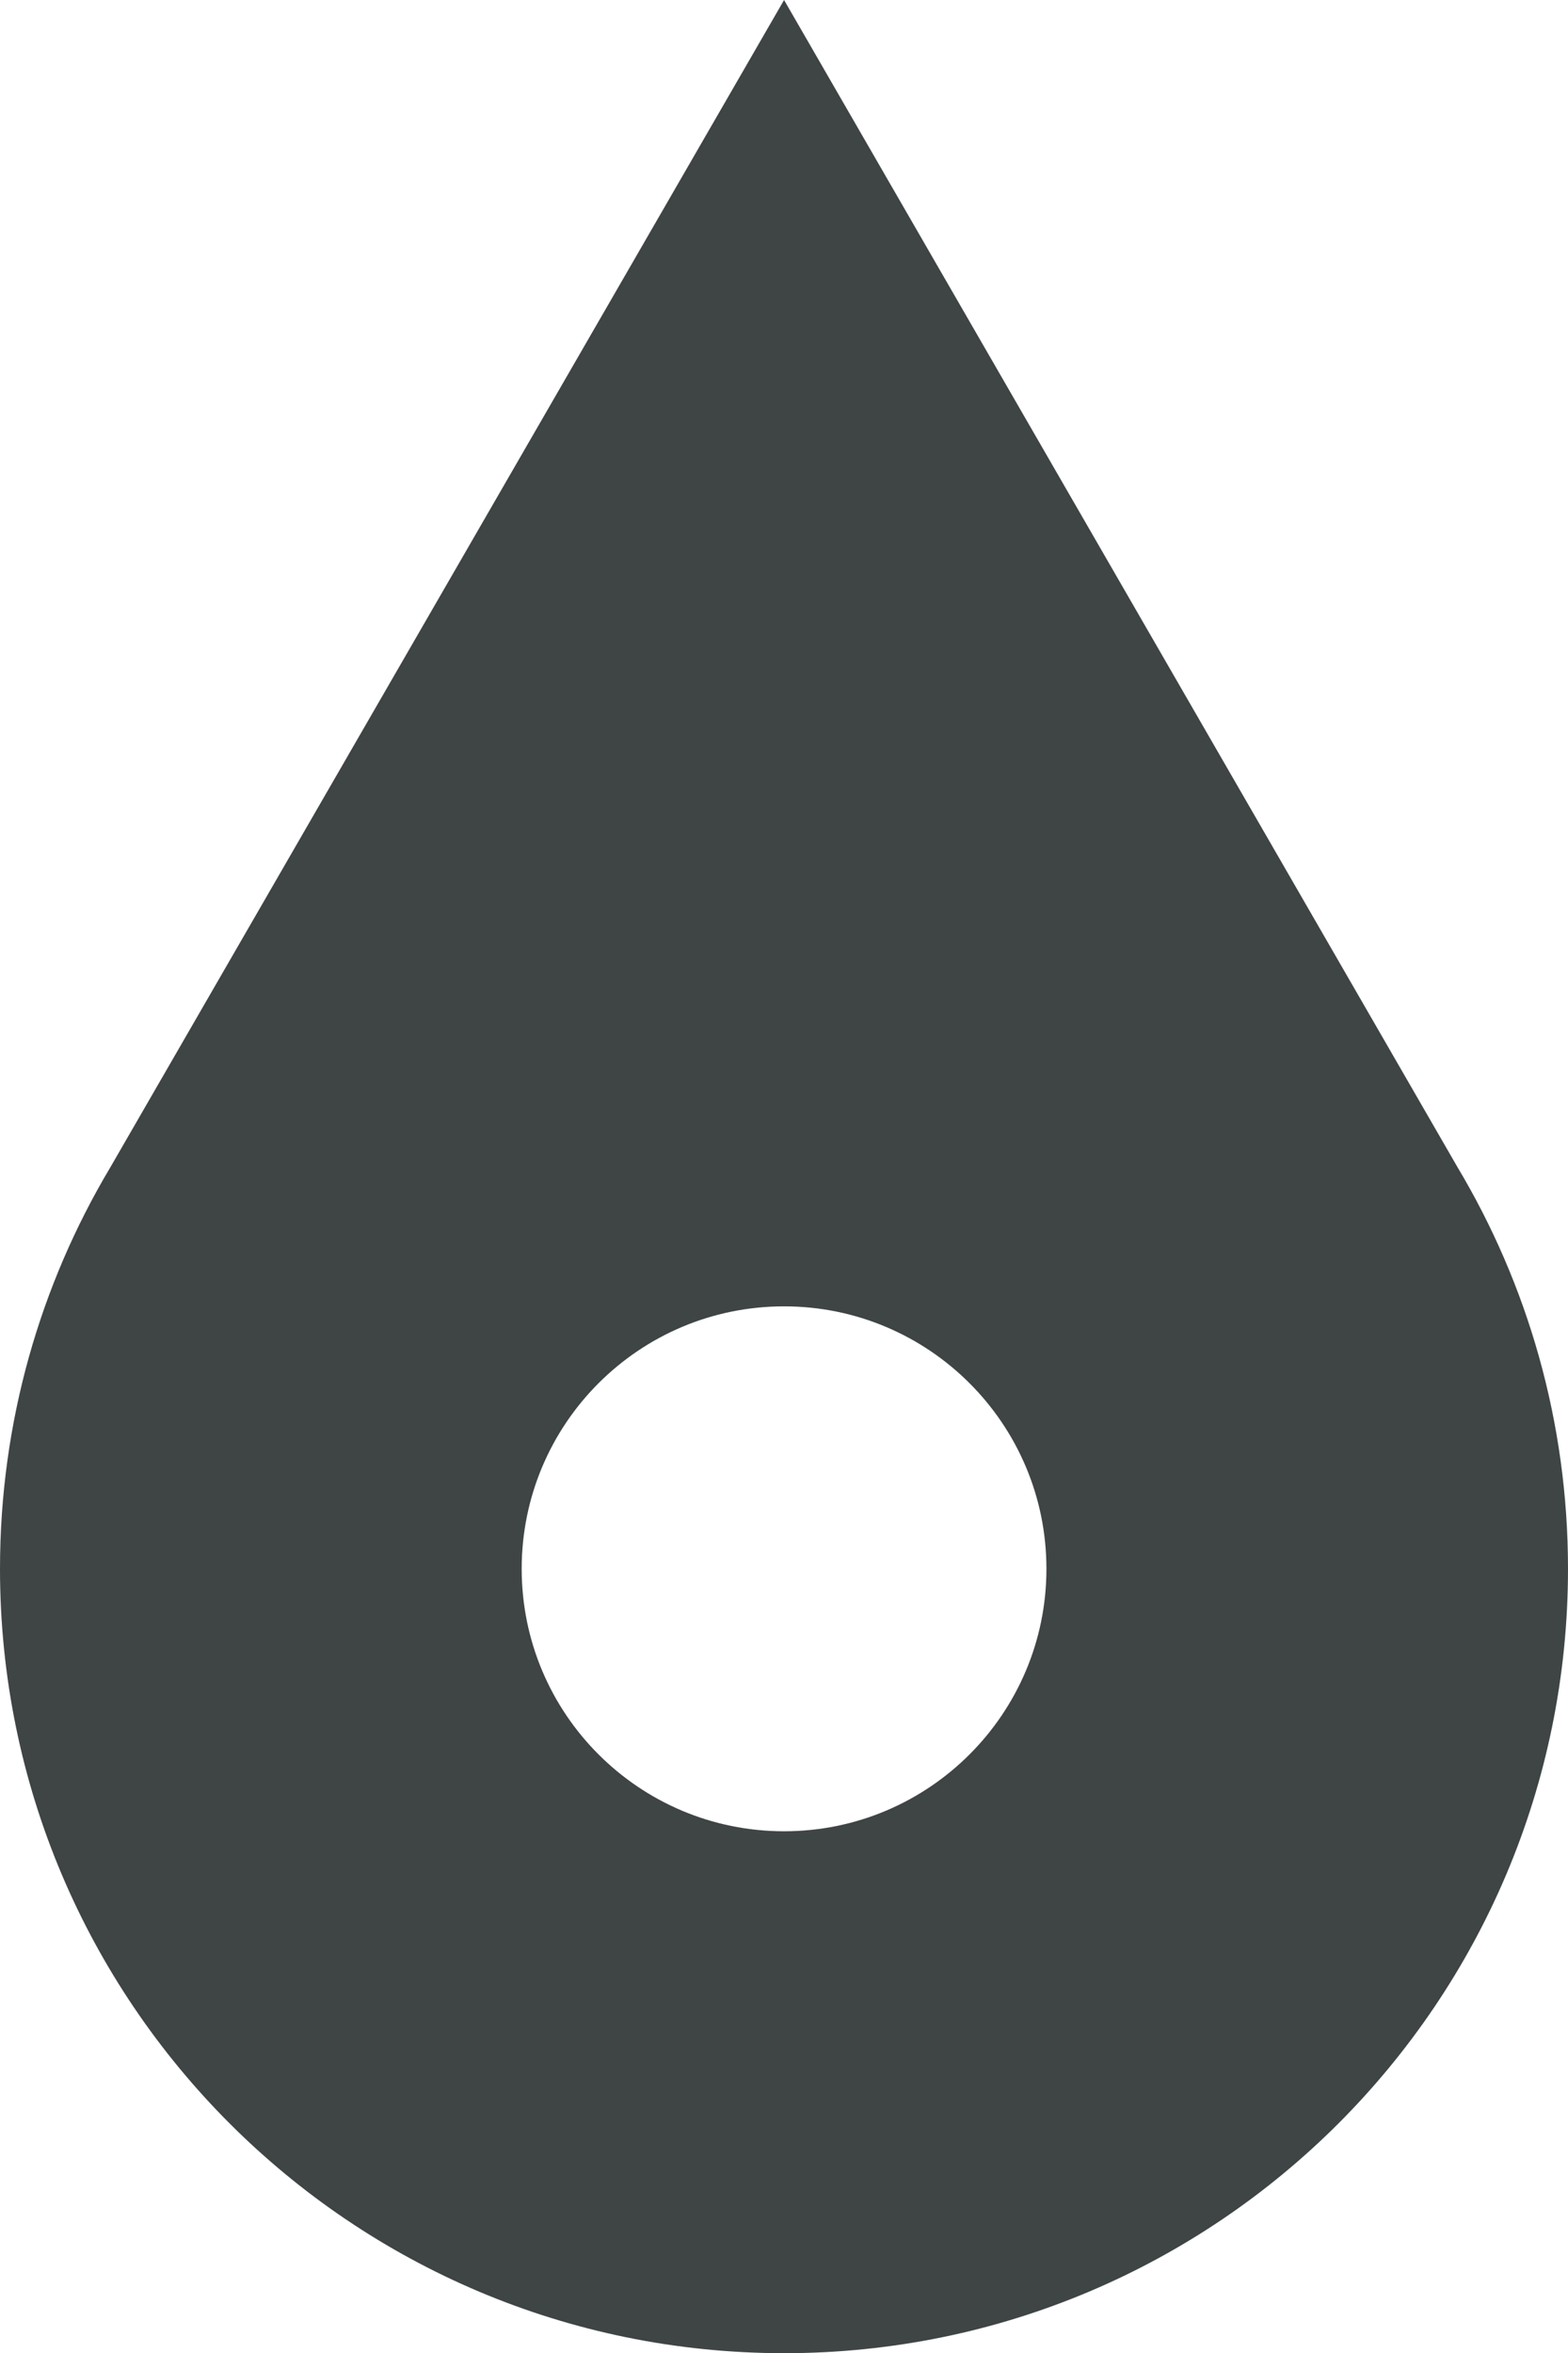
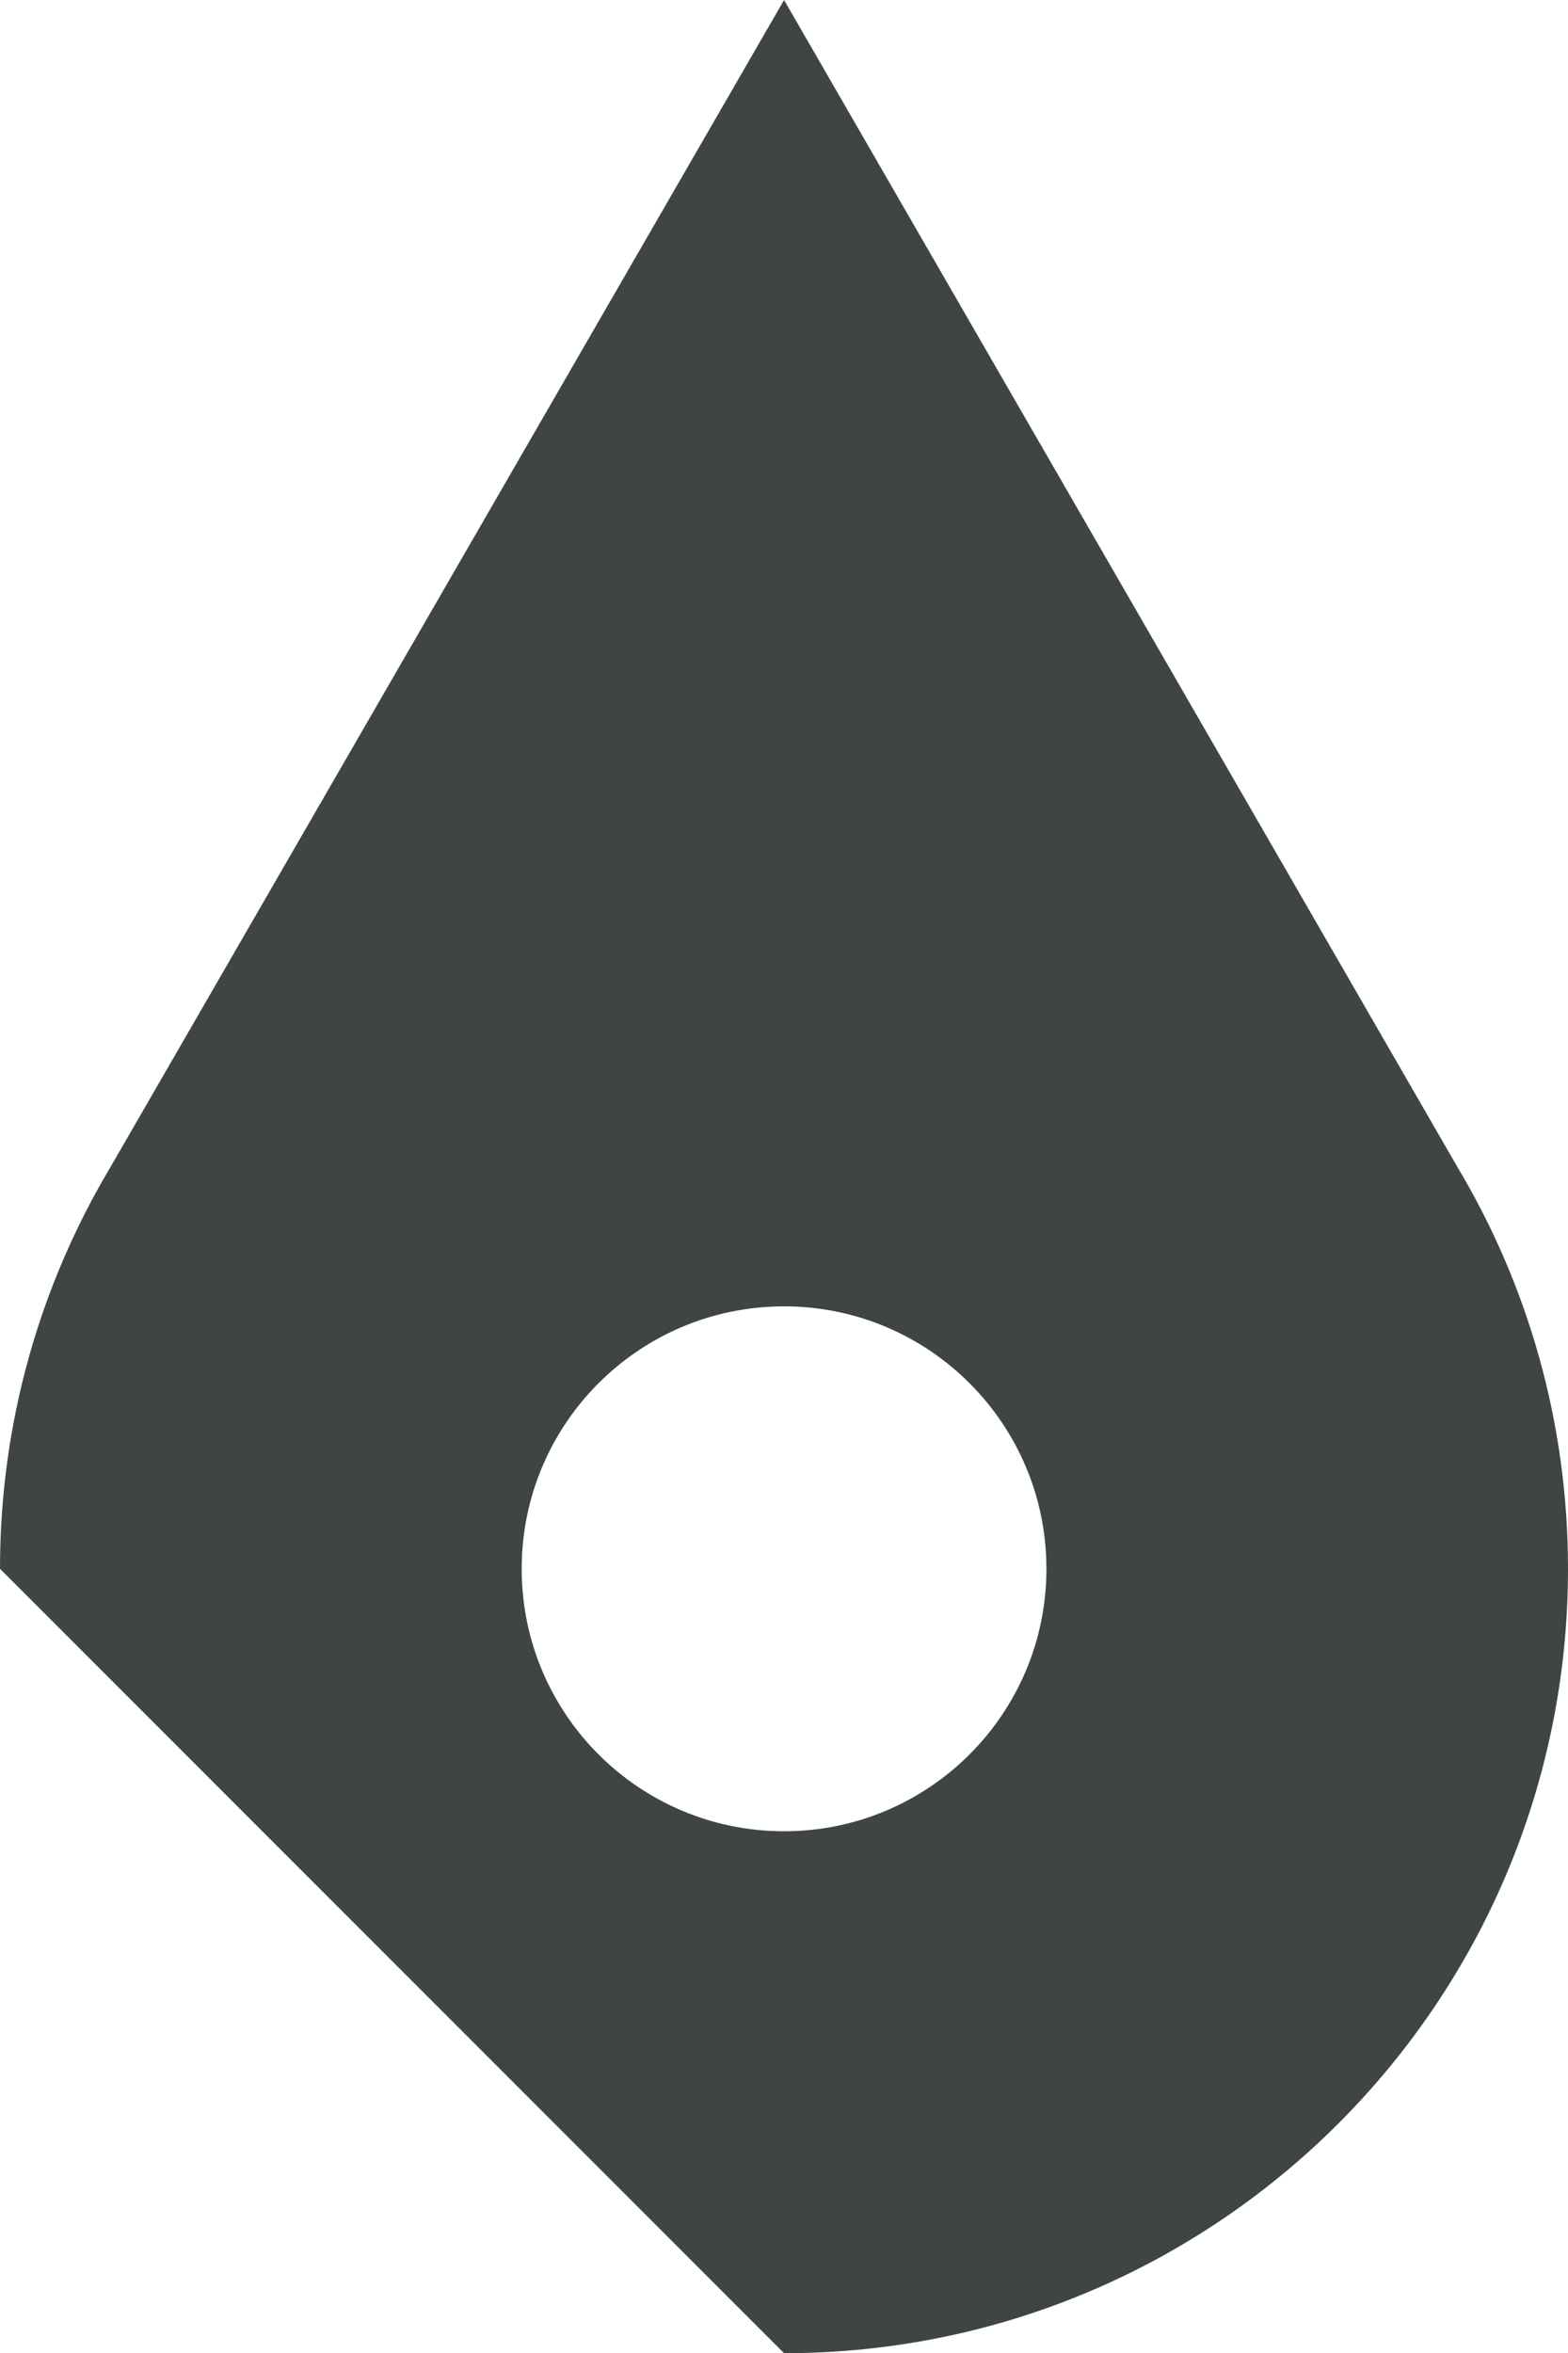
<svg xmlns="http://www.w3.org/2000/svg" enable-background="new 0 0 283.464 425.23" fill="#000000" height="425.23px" id="Layer_1" version="1.1" viewBox="0 0 283.464 425.23" width="283.464px" x="0px" xml:space="preserve" y="0px">
  <g id="change1">
-     <path d="M141.743,425.23c78.275,0.015,141.721-63.449,141.721-141.739c0-26.584-7.314-51.417-20.034-72.677   L141.743,0L19.932,210.963C7.276,232.177,0,256.979,0,283.491C0,361.781,63.461,425.23,141.743,425.23z M141.743,236.063   c26.181,0,47.431,21.234,47.431,47.428c0,26.201-21.25,47.426-47.431,47.426c-26.198,0-47.433-21.225-47.433-47.426   C94.311,257.297,115.545,236.063,141.743,236.063z" fill="#3f4444" />
+     <path d="M141.743,425.23c78.275,0.015,141.721-63.449,141.721-141.739c0-26.584-7.314-51.417-20.034-72.677   L141.743,0L19.932,210.963C7.276,232.177,0,256.979,0,283.491z M141.743,236.063   c26.181,0,47.431,21.234,47.431,47.428c0,26.201-21.25,47.426-47.431,47.426c-26.198,0-47.433-21.225-47.433-47.426   C94.311,257.297,115.545,236.063,141.743,236.063z" fill="#3f4444" />
  </g>
</svg>